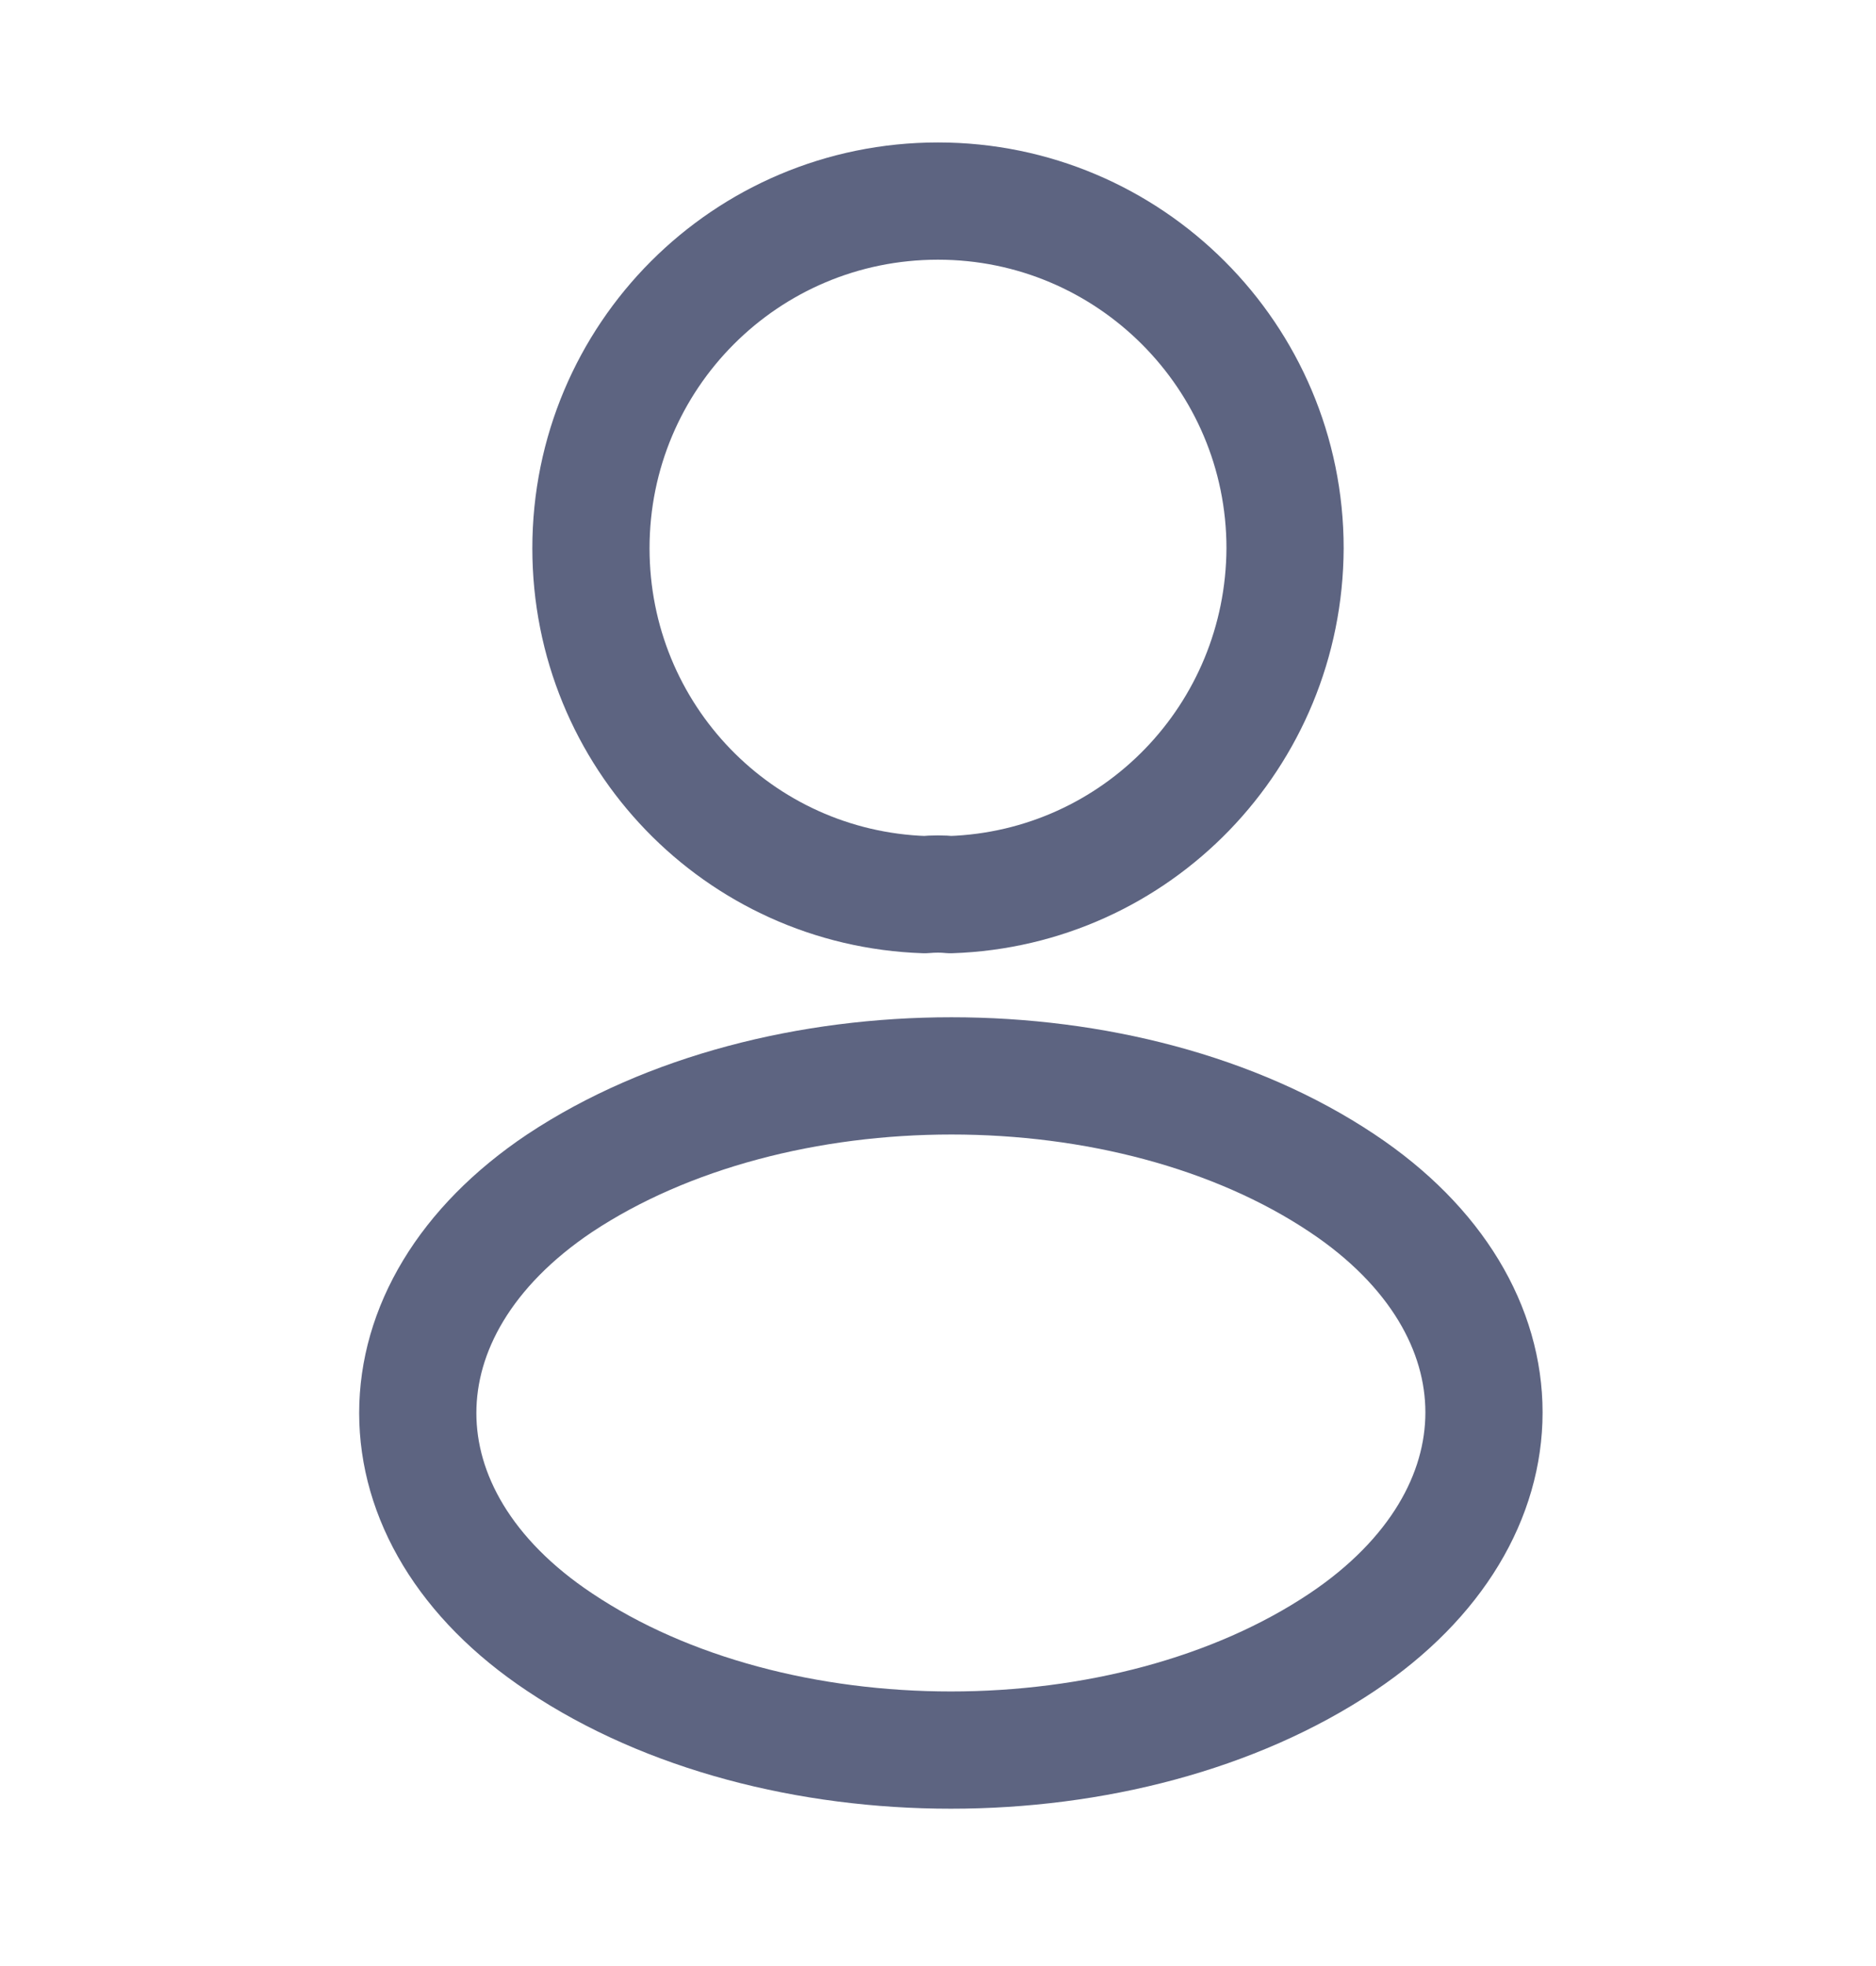
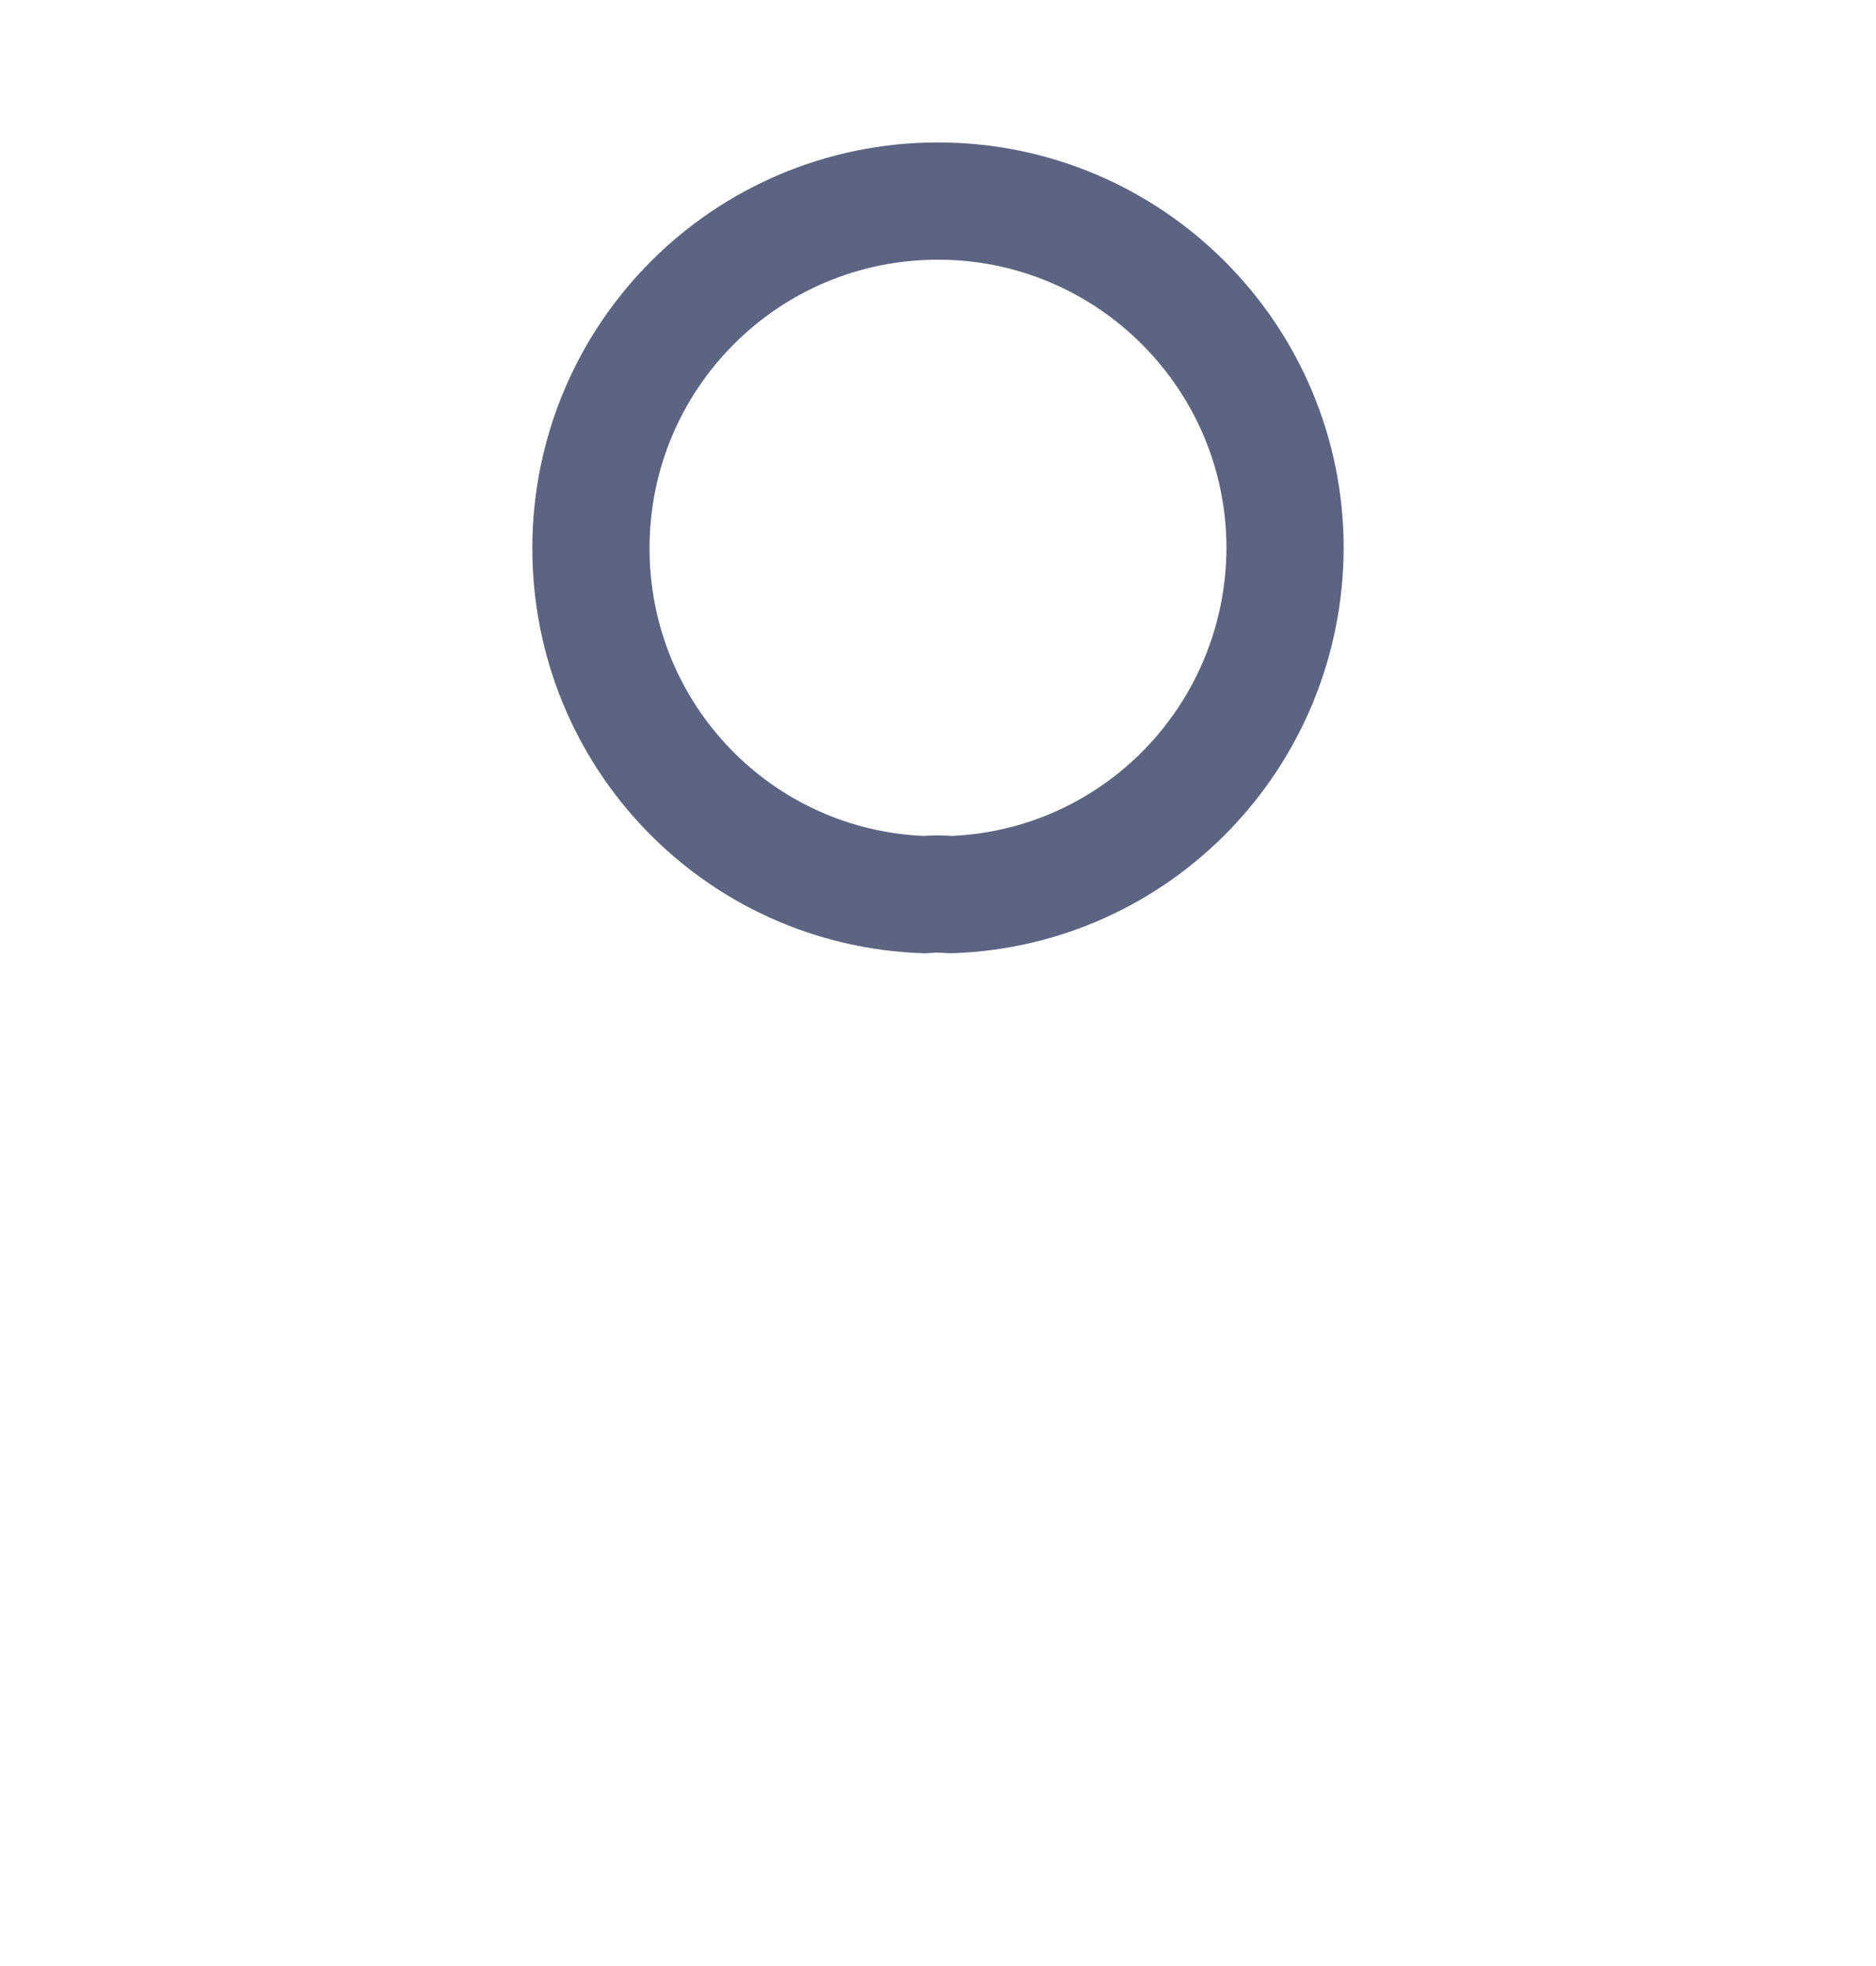
<svg xmlns="http://www.w3.org/2000/svg" width="21" height="22" viewBox="0 0 21 22" fill="none">
  <path d="M10.64 10.011C10.553 10.002 10.447 10.002 10.351 10.011C8.269 9.941 6.615 8.235 6.615 6.135C6.615 3.991 8.347 2.25 10.5 2.25C12.644 2.25 14.385 3.991 14.385 6.135C14.376 8.235 12.723 9.941 10.64 10.011Z" stroke="#5D6481" stroke-width="1.312" stroke-linecap="round" stroke-linejoin="round" />
-   <path d="M6.265 13.24C4.147 14.658 4.147 16.968 6.265 18.376C8.671 19.986 12.617 19.986 15.024 18.376C17.141 16.959 17.141 14.649 15.024 13.24C12.626 11.639 8.68 11.639 6.265 13.24Z" stroke="#5D6481" stroke-width="1.312" stroke-linecap="round" stroke-linejoin="round" />
</svg>